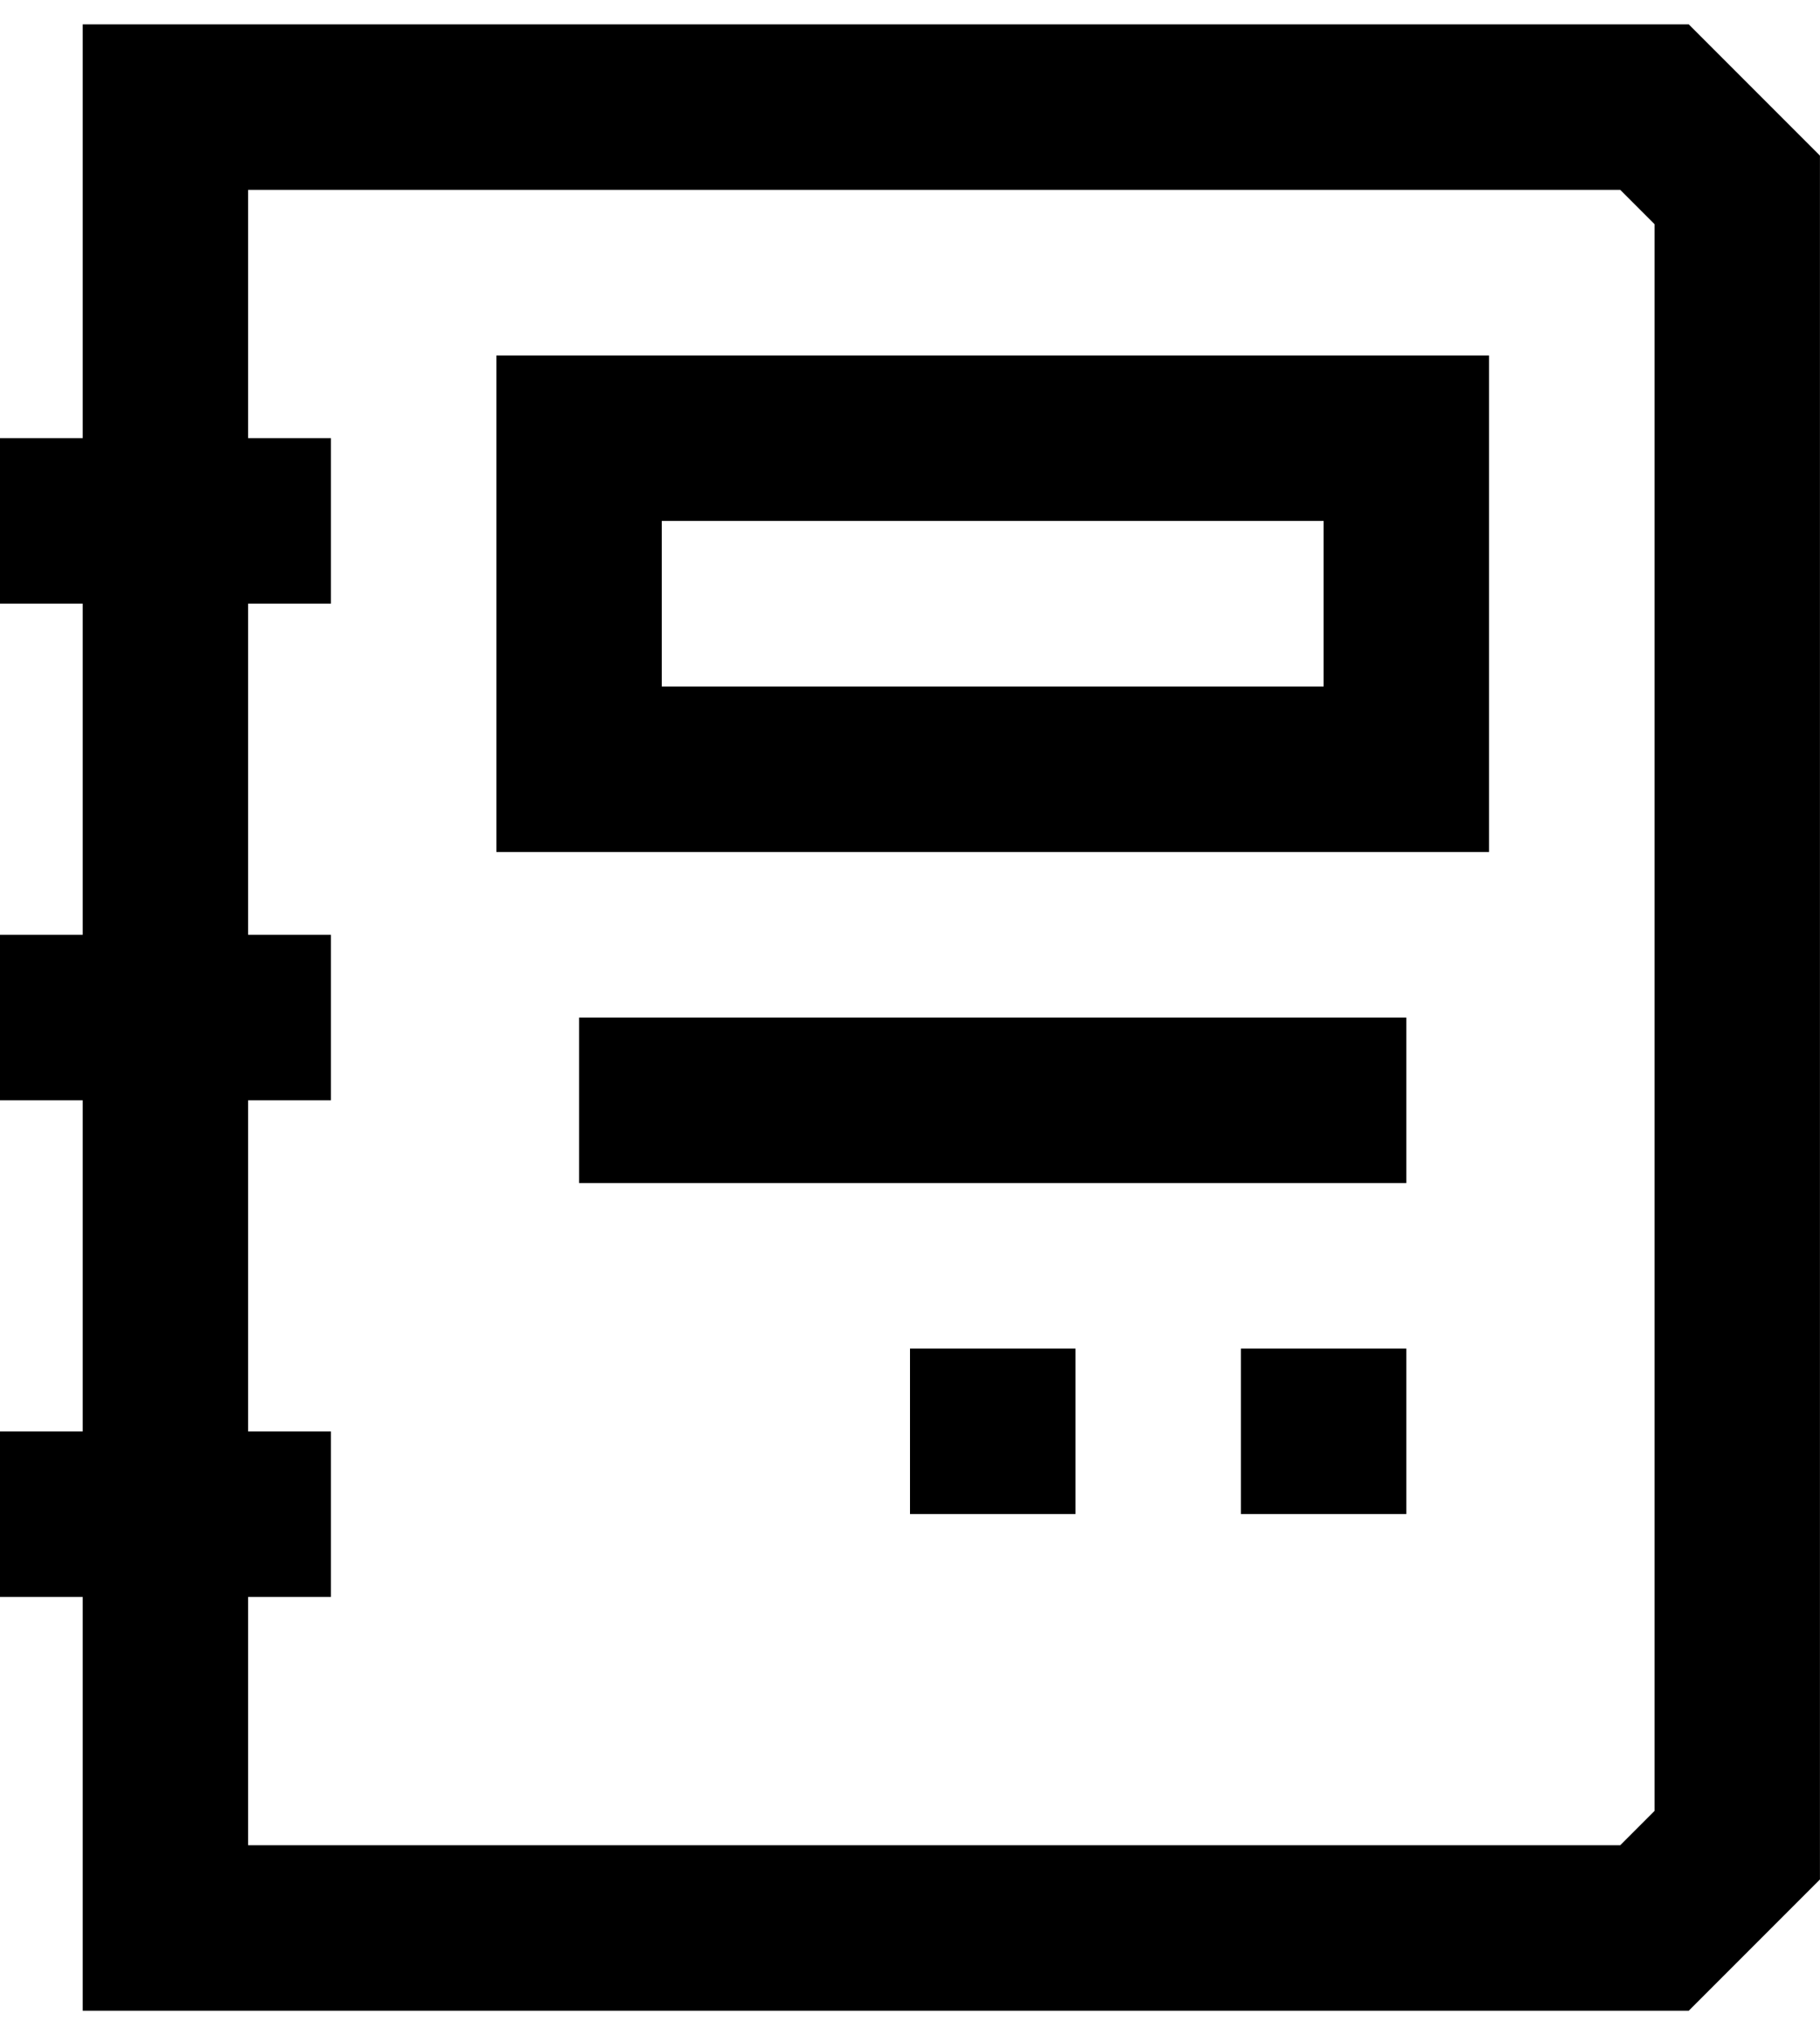
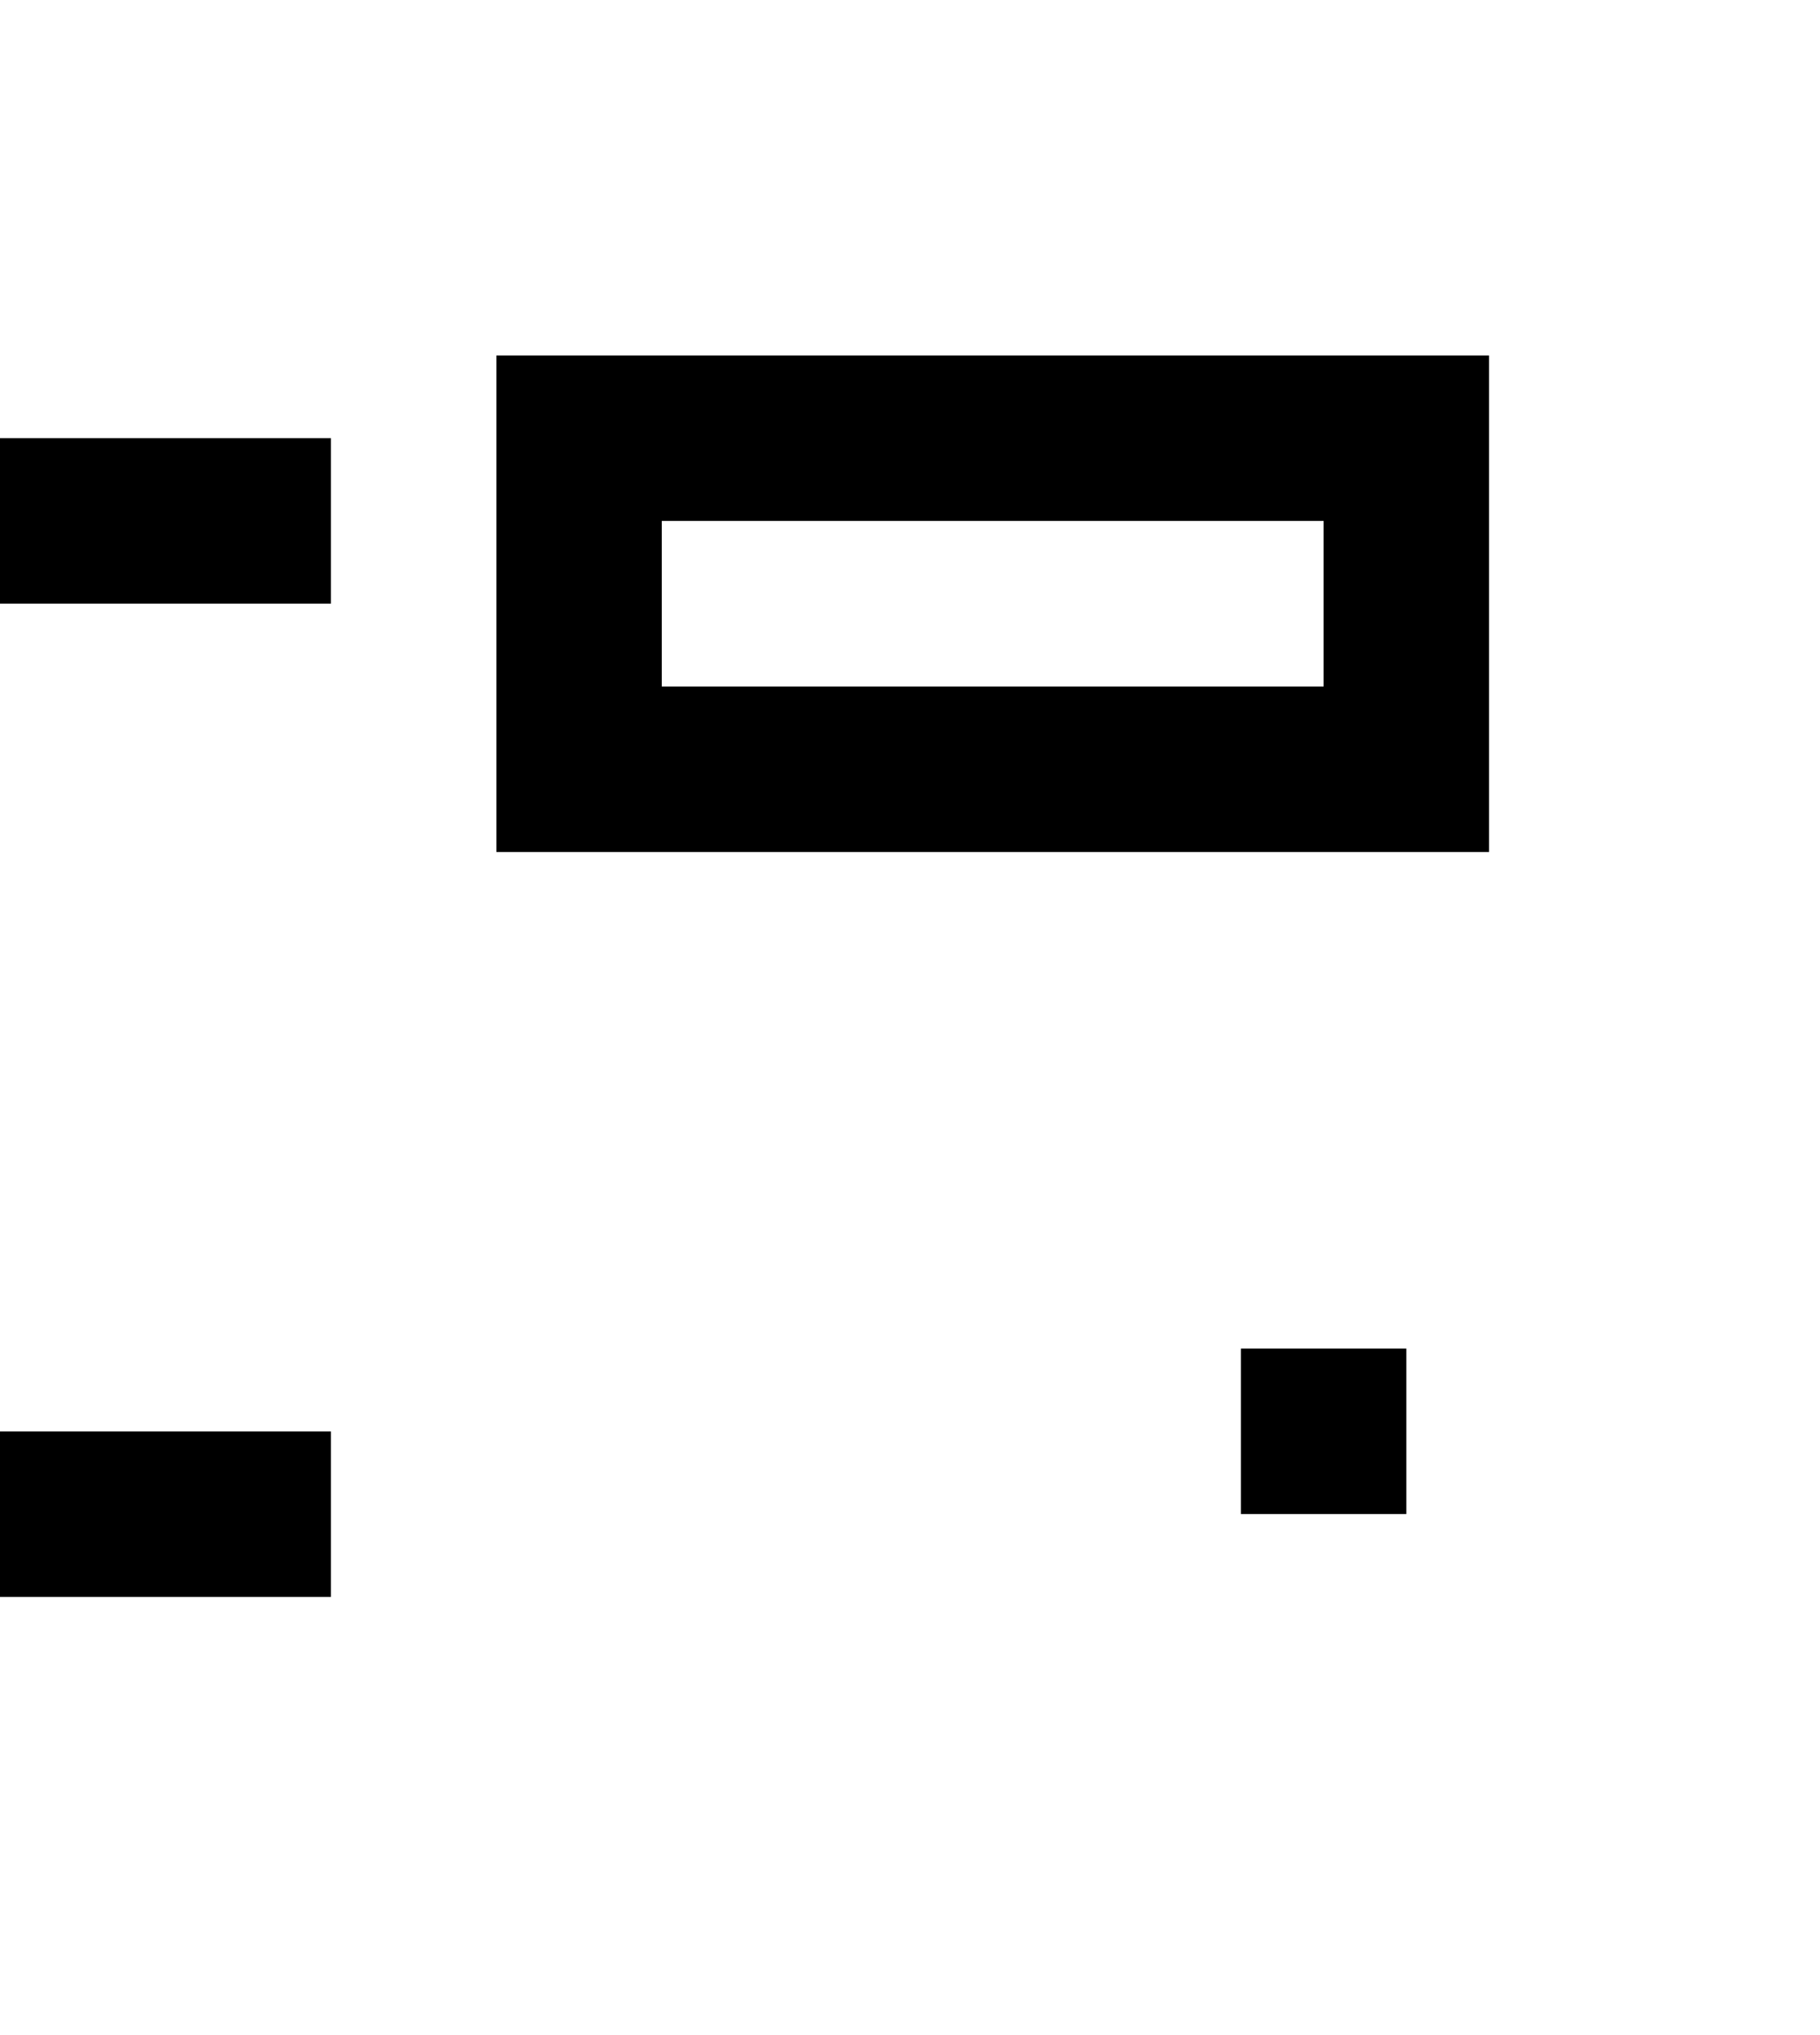
<svg xmlns="http://www.w3.org/2000/svg" width="17" height="19" viewBox="0 0 17 19" fill="none">
-   <path d="M15.454 18H1.545V1H15.454L16.227 1.773V17.227L15.454 18Z" stroke="black" stroke-width="1.545" stroke-miterlimit="10" />
-   <path d="M0 9.5H3.091" stroke="black" stroke-width="1.545" stroke-miterlimit="10" />
  <path d="M0 4.863H3.091" stroke="black" stroke-width="1.545" stroke-miterlimit="10" />
  <path d="M0 14.137H3.091" stroke="black" stroke-width="1.545" stroke-miterlimit="10" />
  <path d="M13.136 4.091H5.409V7.182H13.136V4.091Z" stroke="black" stroke-width="1.545" stroke-miterlimit="10" />
-   <path d="M5.409 10.273H13.136" stroke="black" stroke-width="1.545" stroke-miterlimit="10" />
  <path d="M11.591 13.363H13.136" stroke="black" stroke-width="1.545" stroke-miterlimit="10" />
-   <path d="M8.5 13.363H10.046" stroke="black" stroke-width="1.545" stroke-miterlimit="10" />
</svg>